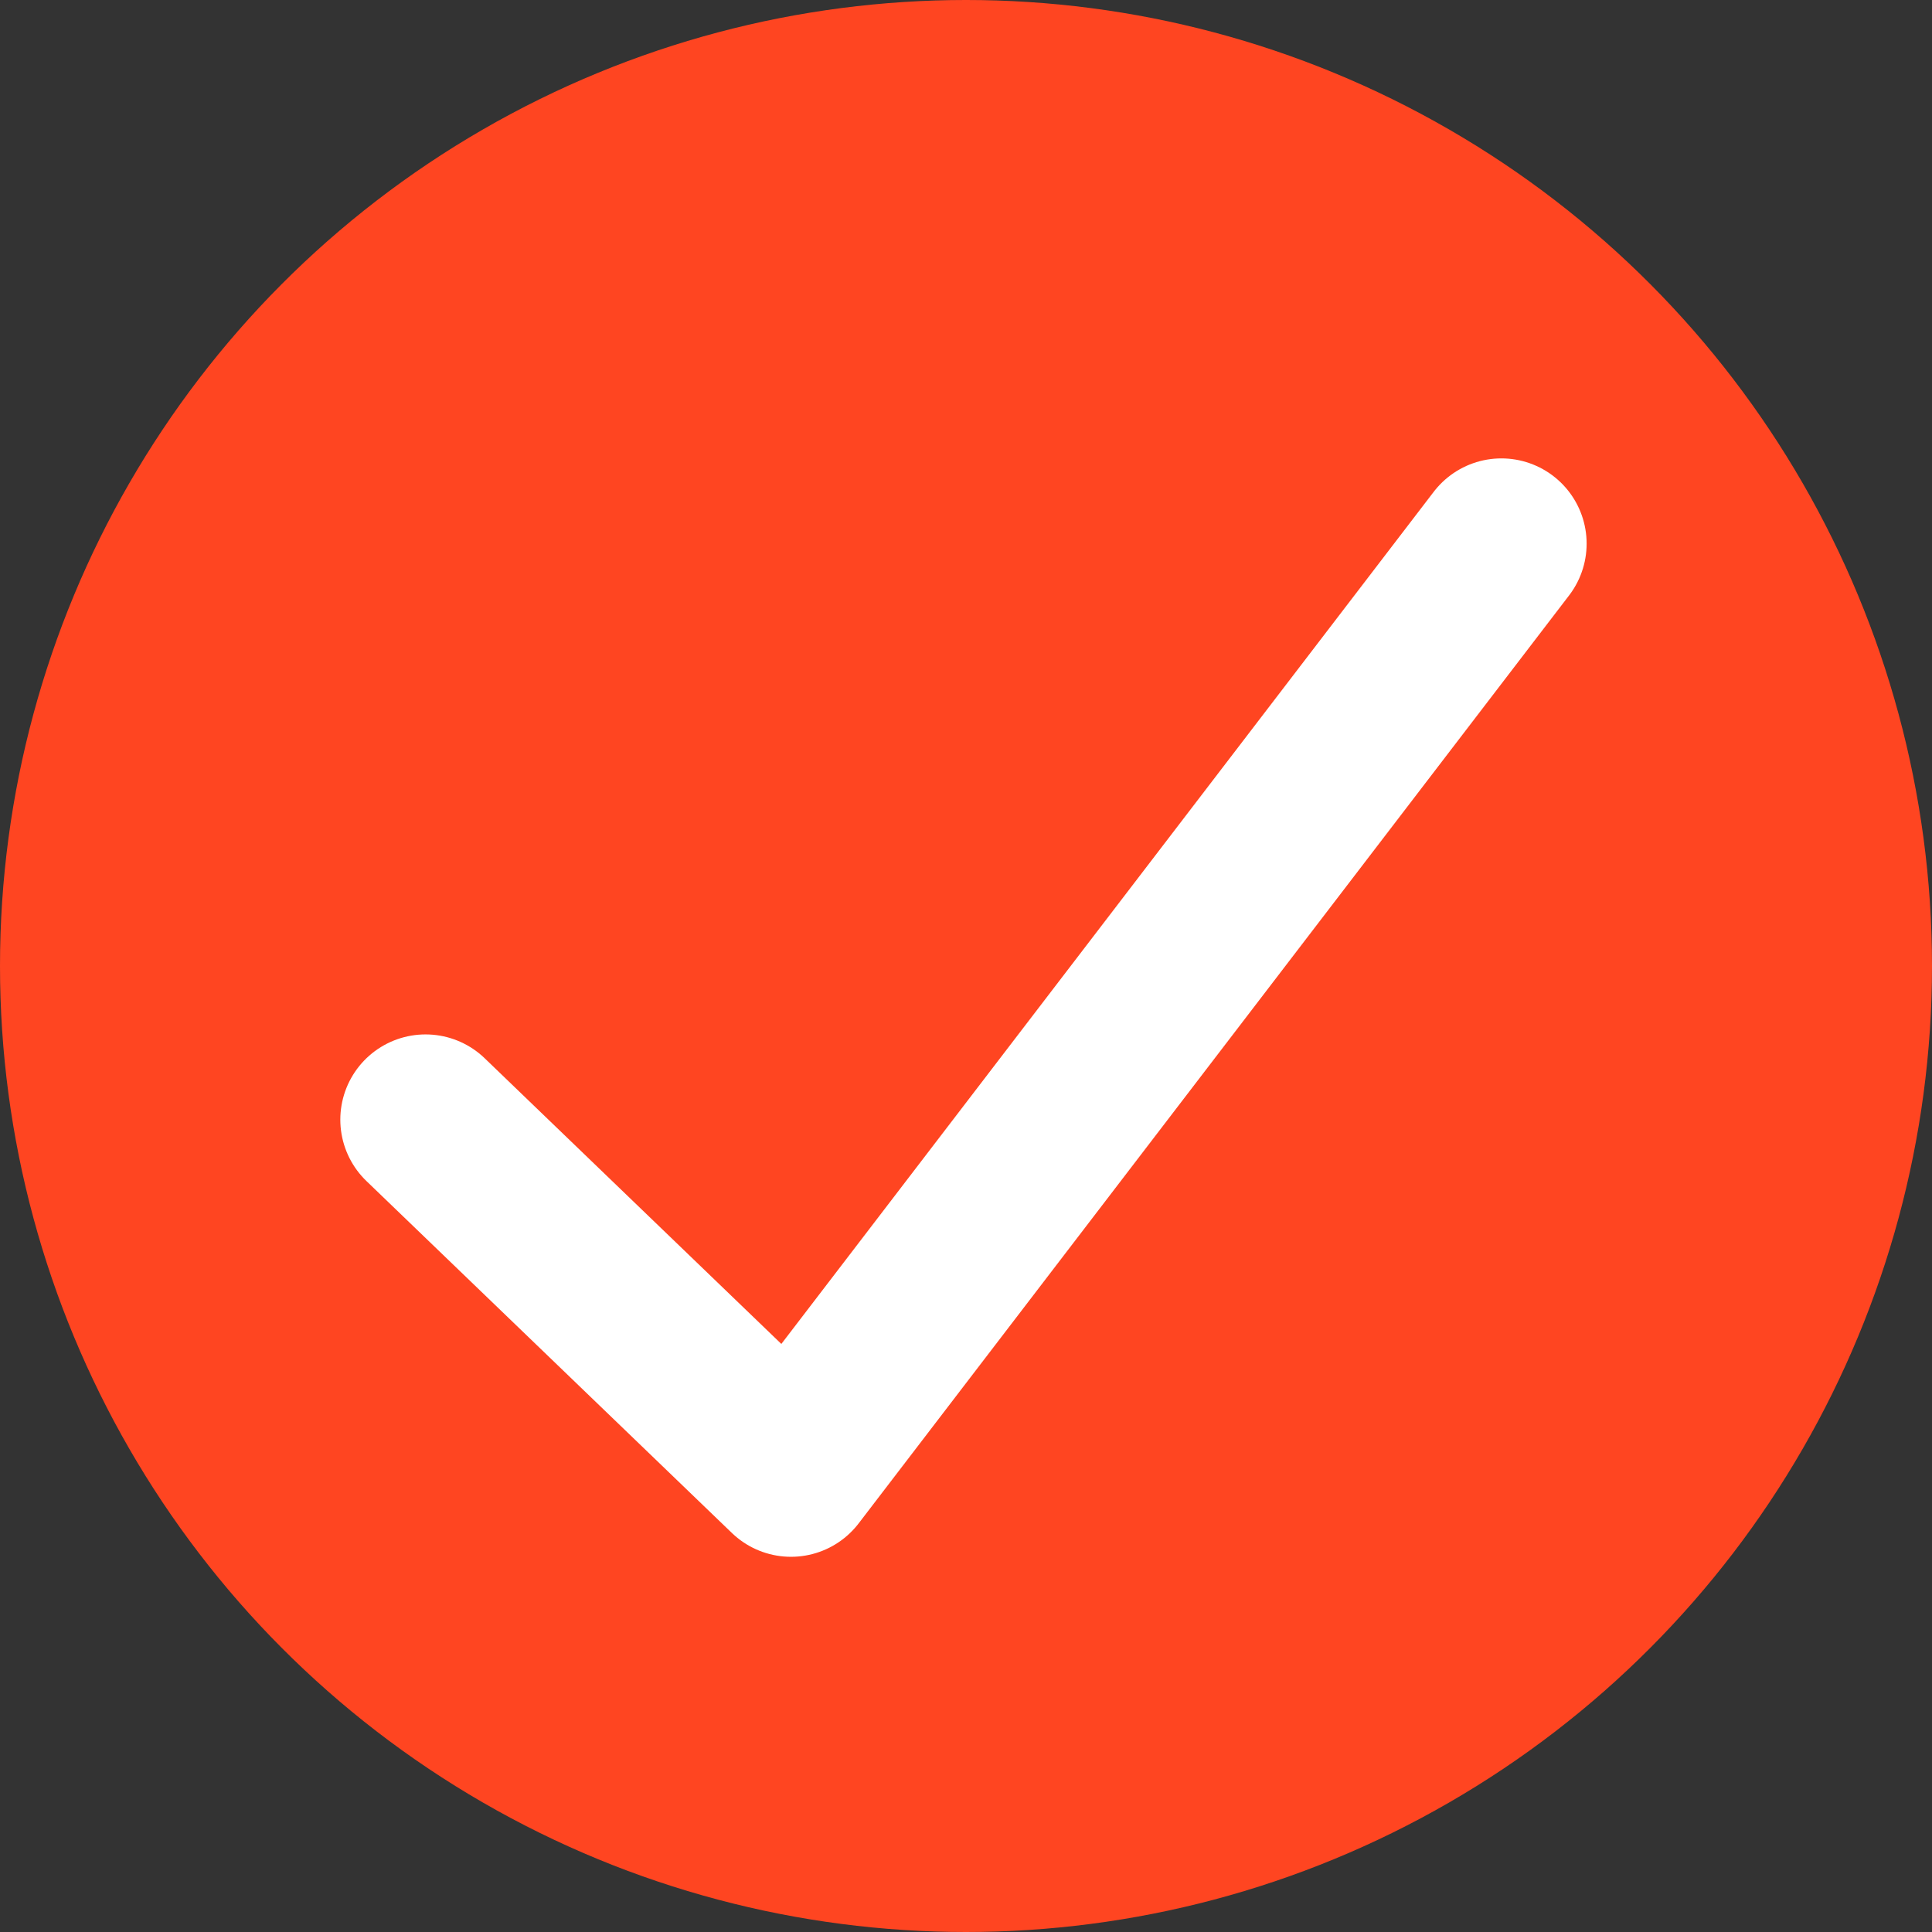
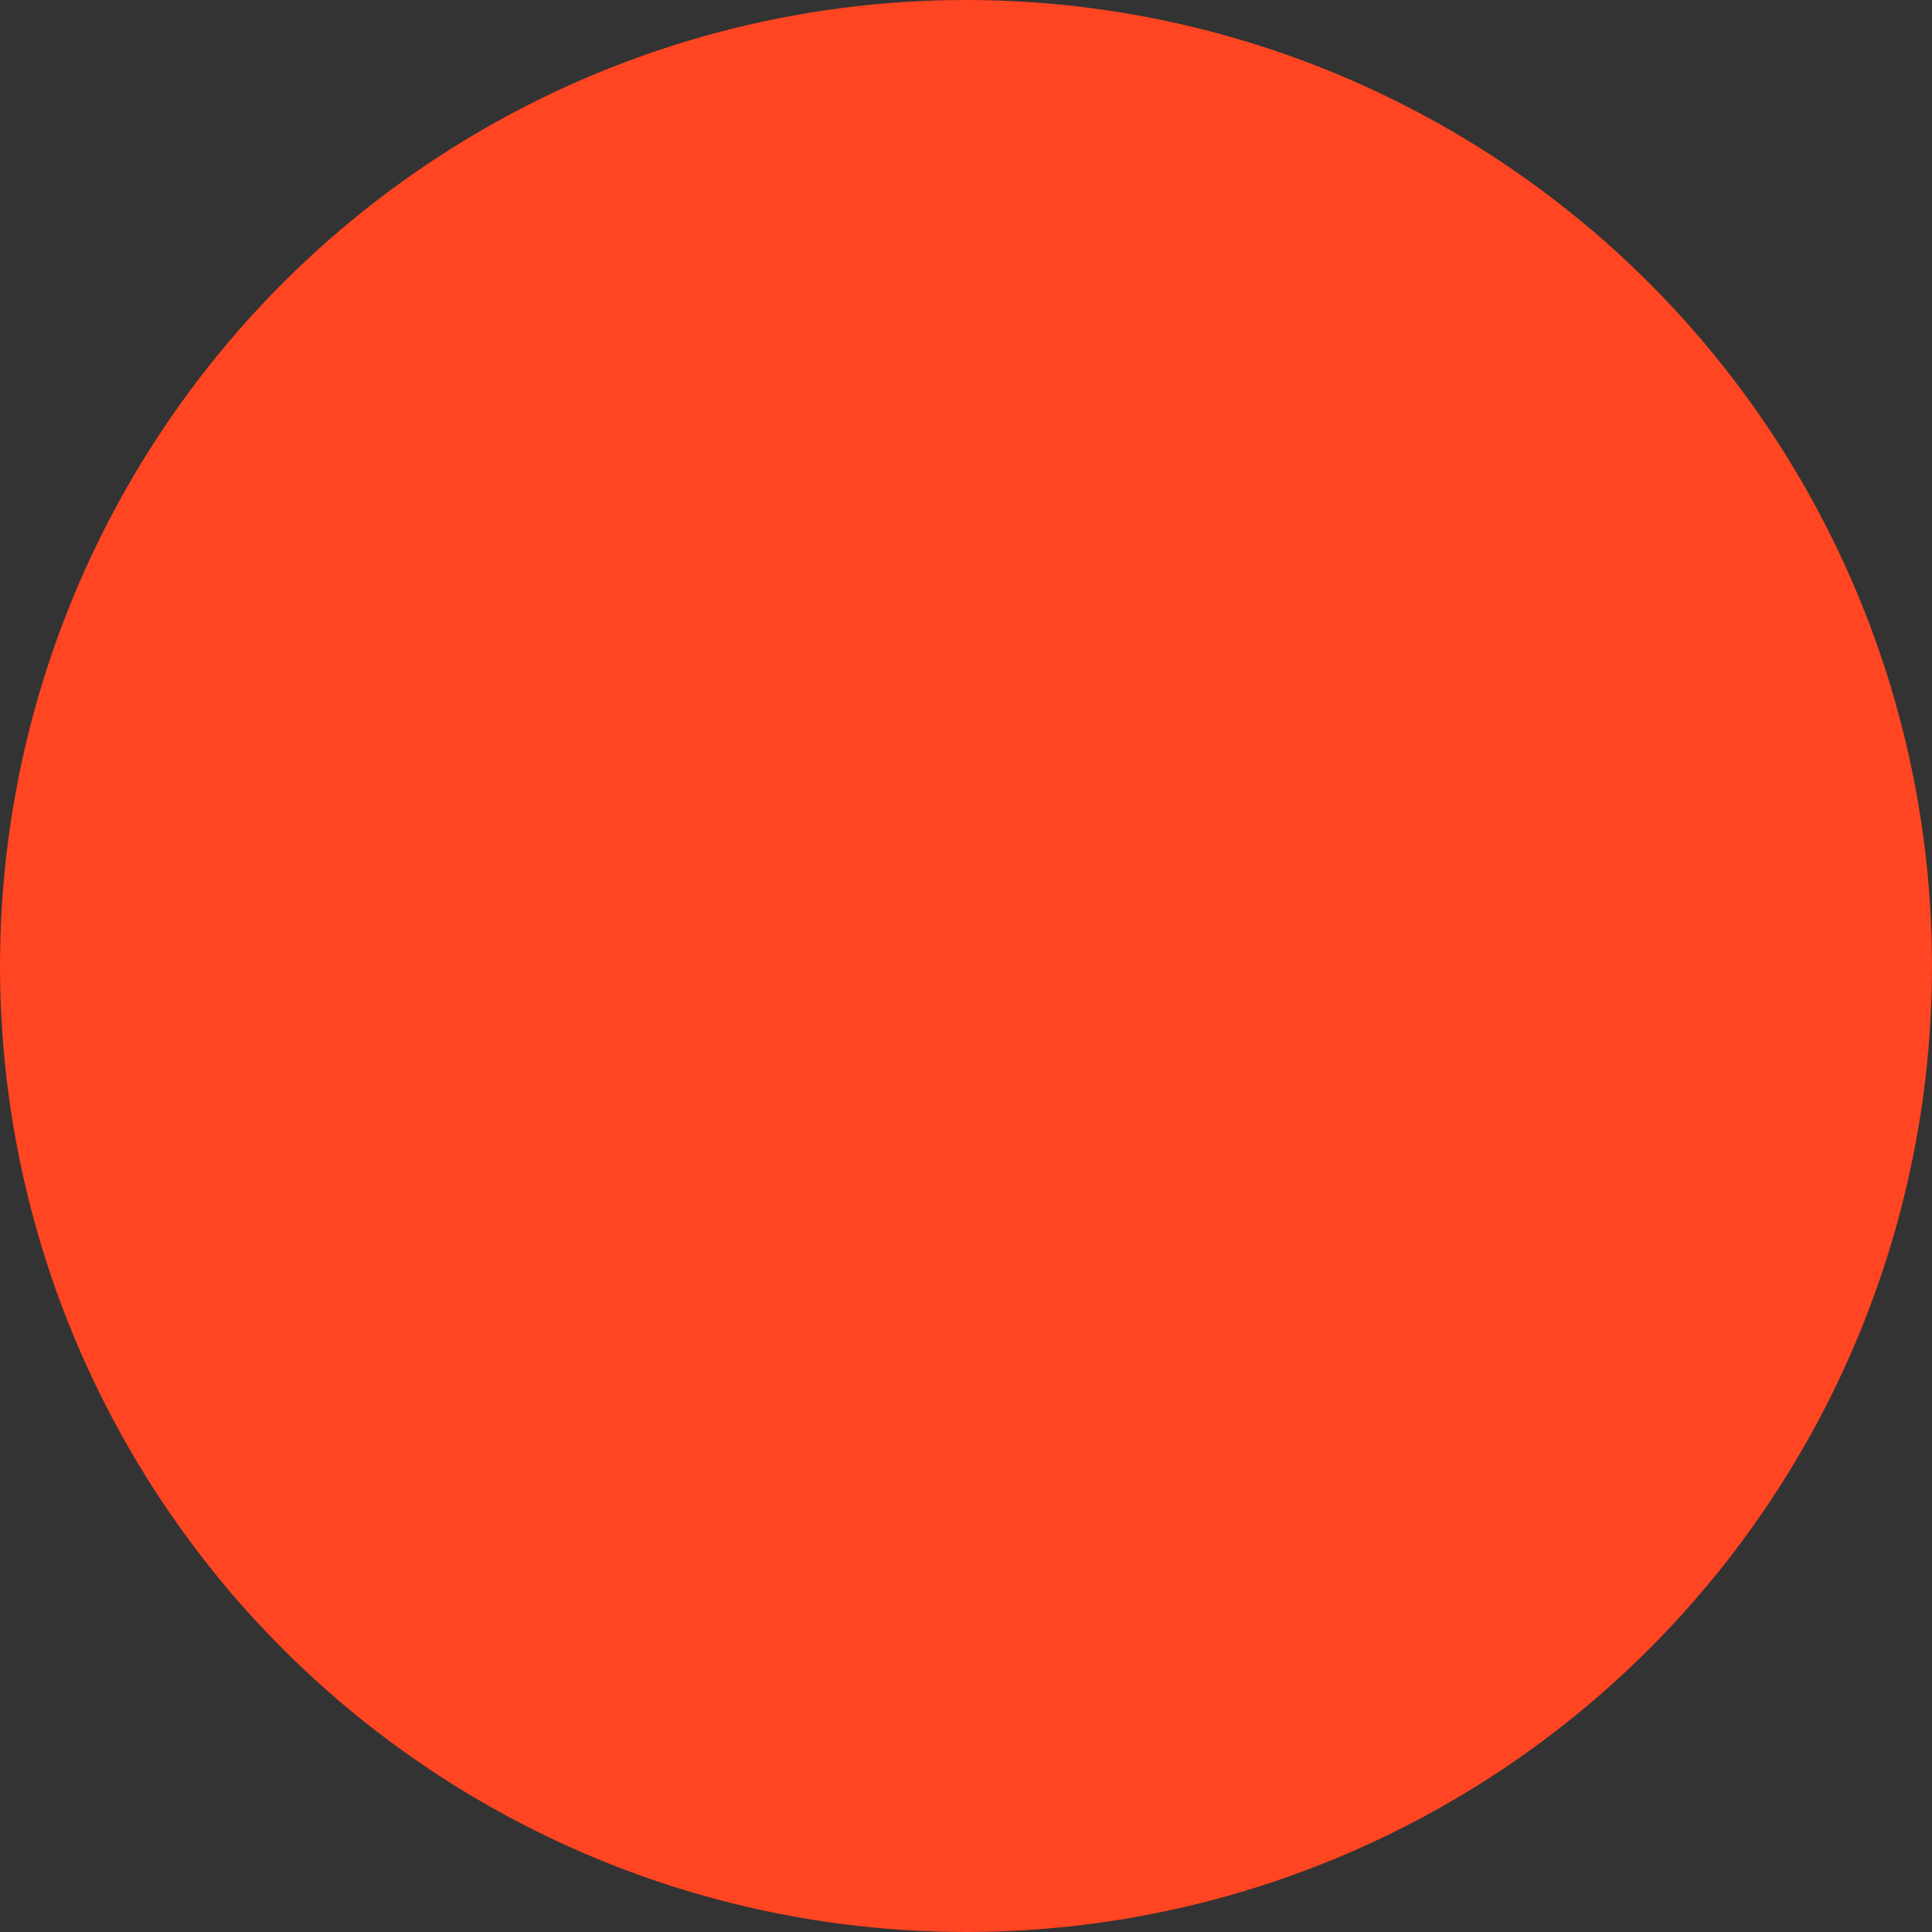
<svg xmlns="http://www.w3.org/2000/svg" width="34" height="34" viewBox="0 0 34 34" fill="none">
  <rect x="0" y="0" width="34" height="34" fill="#333333" stroke="none" />
  <circle cx="17" cy="17" r="17" fill="#FF4521" />
-   <path d="M7.489 19.704L13.92 25.897L26.422 9.567" stroke="white" stroke-width="3" stroke-linecap="round" stroke-linejoin="round" />
</svg>